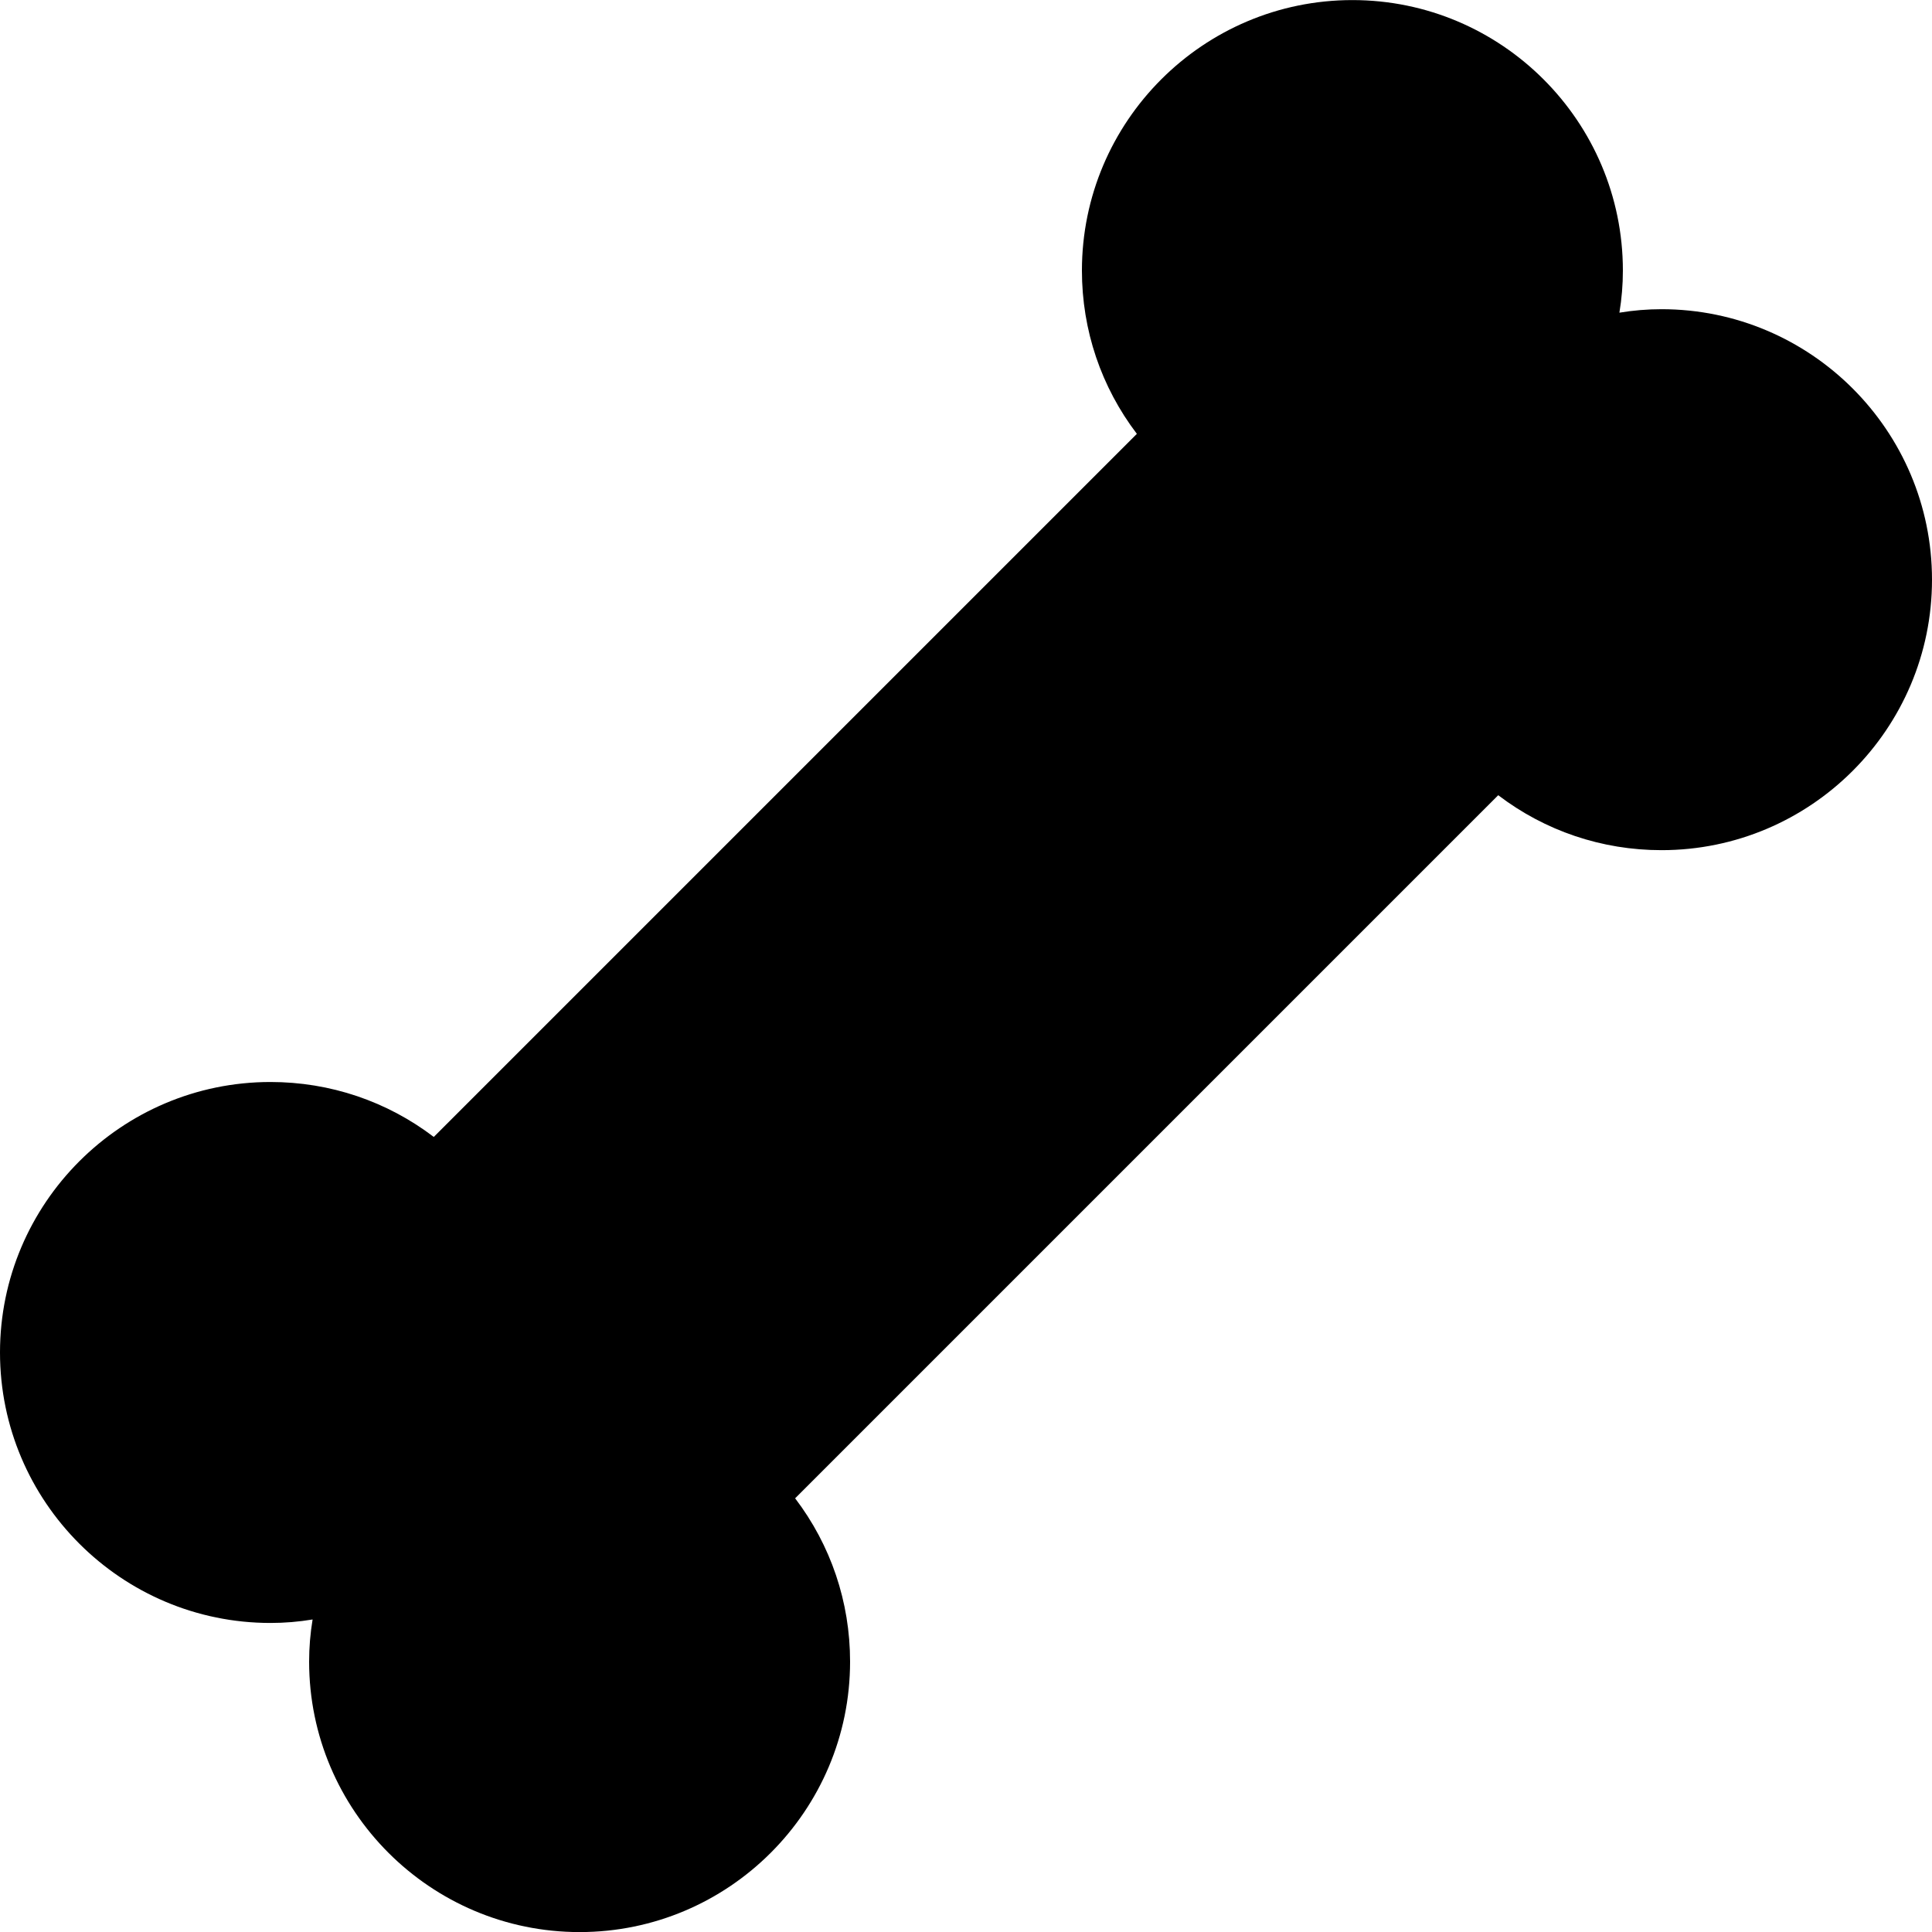
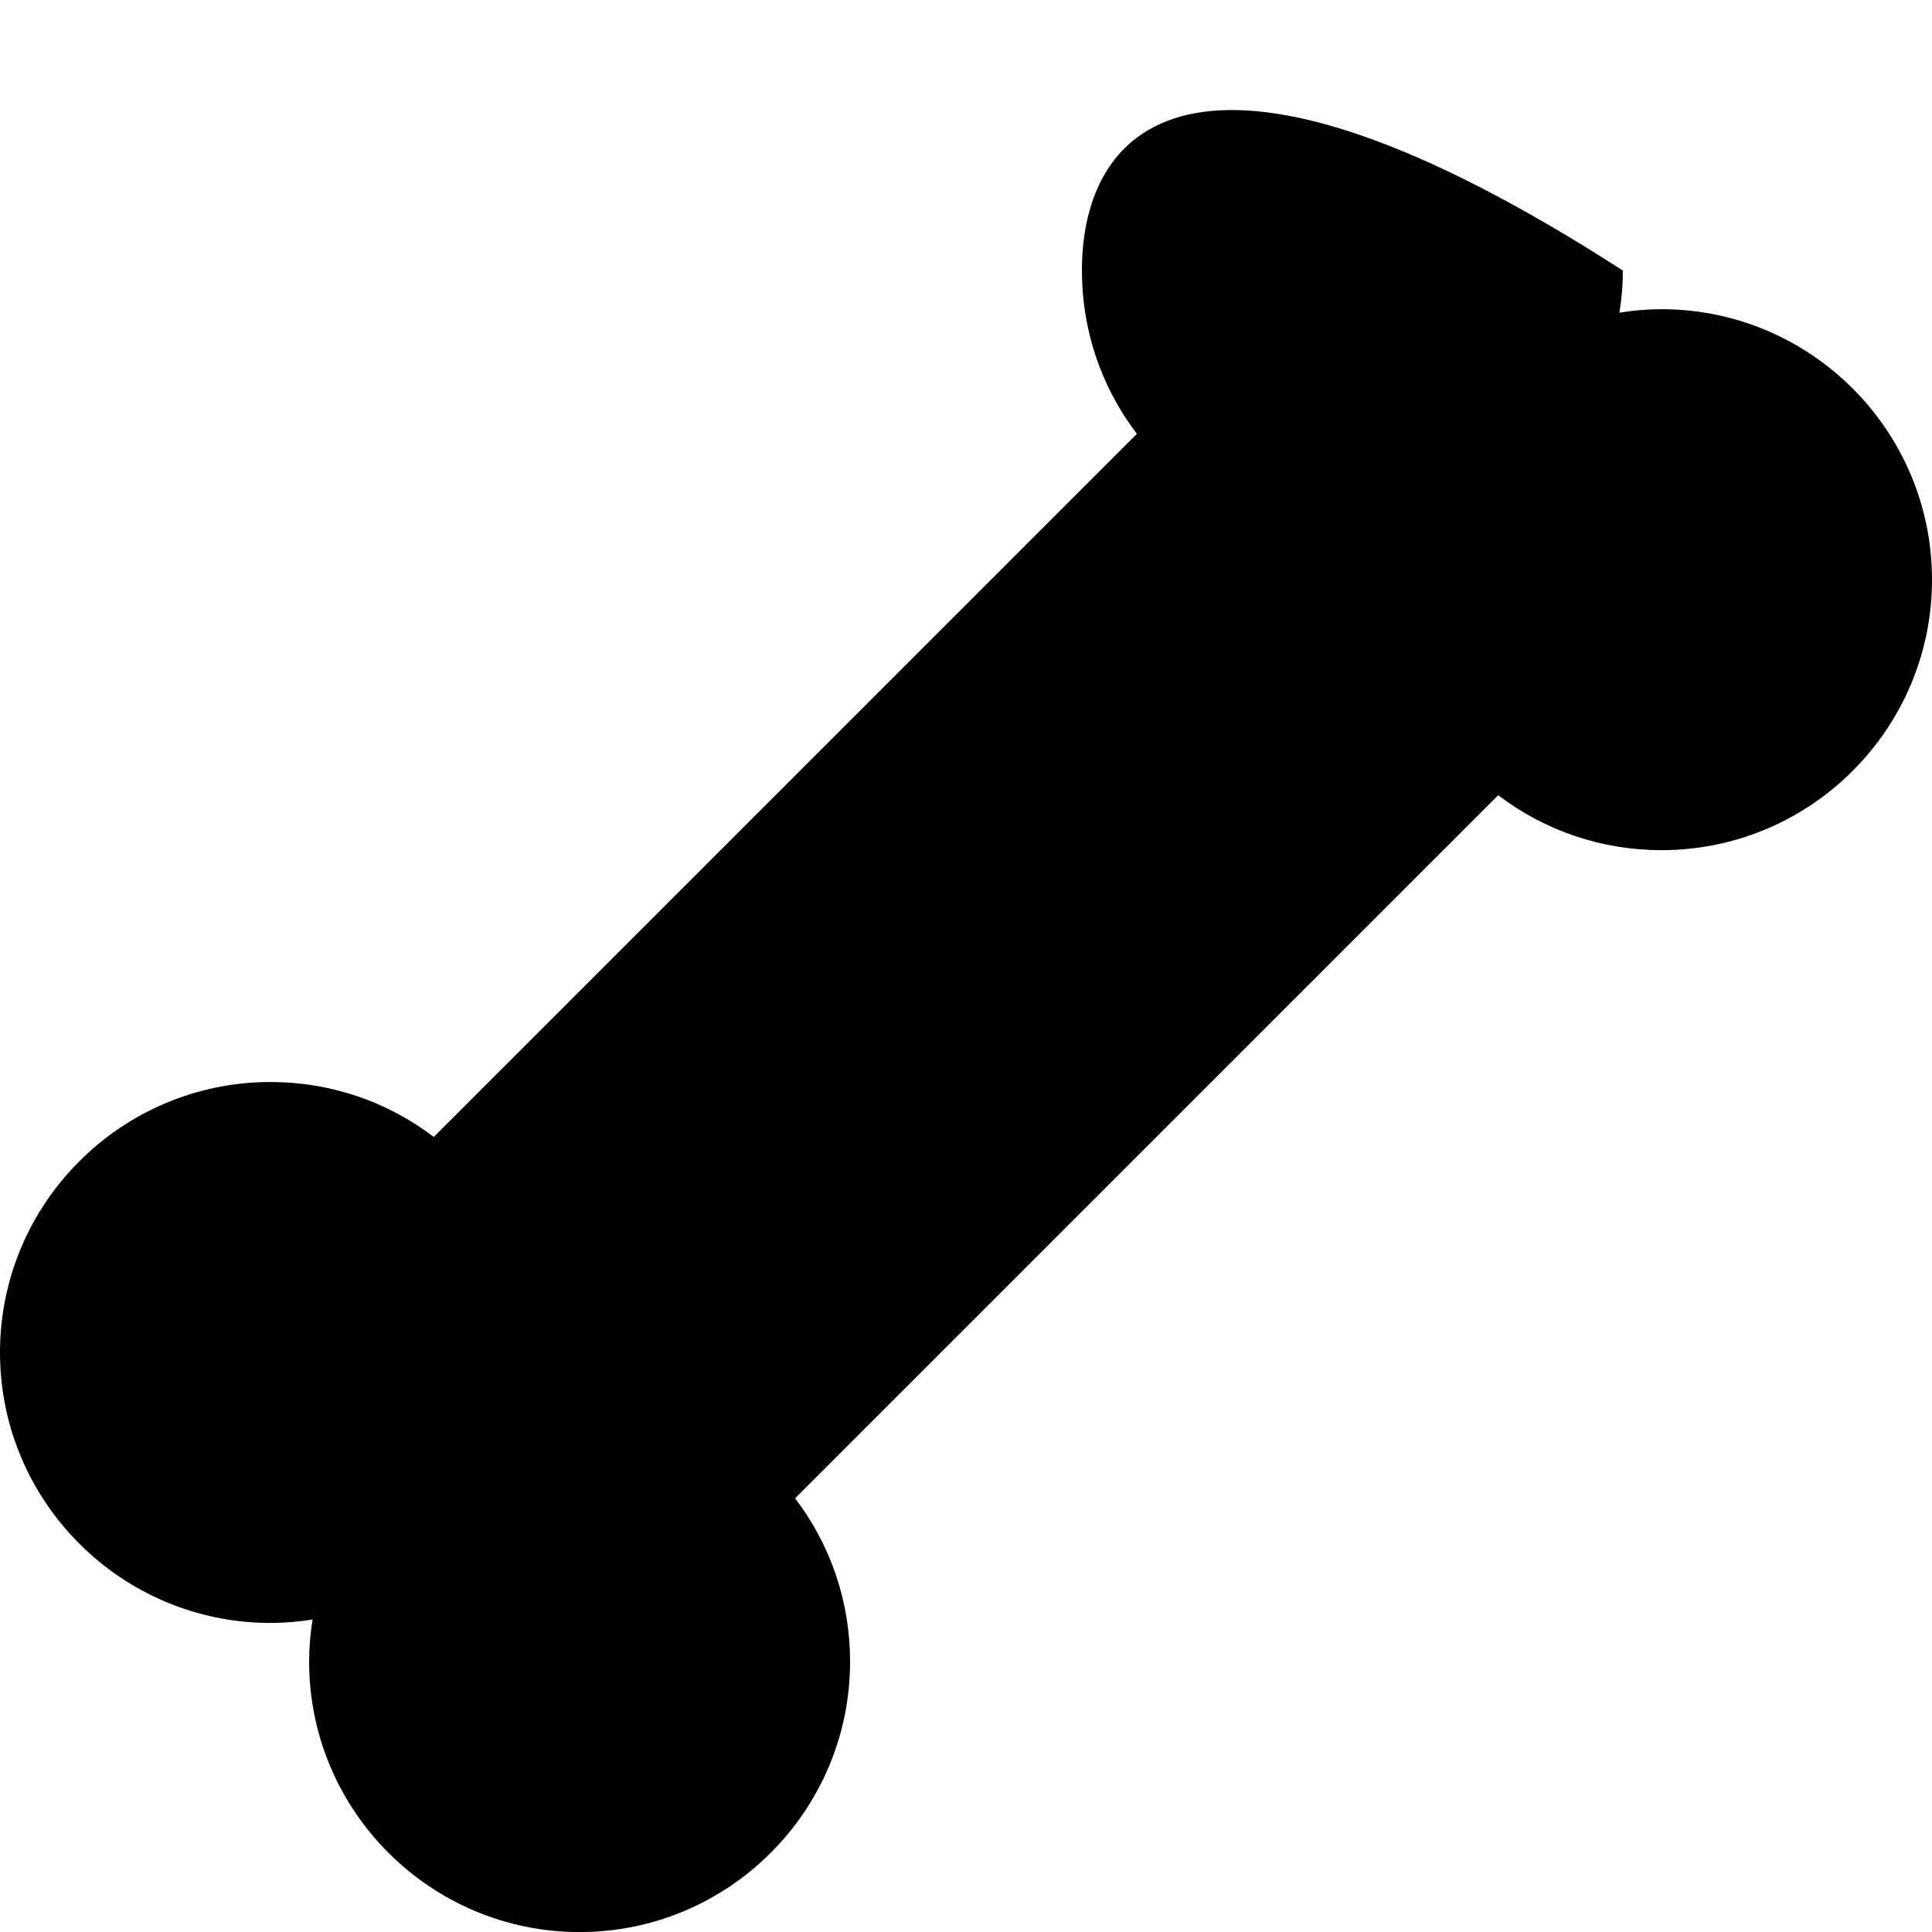
<svg xmlns="http://www.w3.org/2000/svg" width="25" height="25" viewBox="0 0 25 25">
-   <path fill-rule="evenodd" d="M21.5,4.001 C21.317,4.001 21.136,4.016 20.955,4.046 C20.985,3.866 21,3.684 21,3.501 C21,1.571 19.43,0.001 17.5,0.001 C15.57,0.001 14,1.571 14,3.501 C14,4.274 14.25,5.008 14.711,5.614 L5.613,14.712 C5.008,14.251 4.273,14.001 3.5,14.001 C1.57,14.001 0,15.571 0,17.501 C0,19.431 1.57,21.001 3.5,21.001 C3.683,21.001 3.864,20.986 4.045,20.956 C4.015,21.136 4,21.318 4,21.501 C4,23.431 5.57,25.001 7.5,25.001 C9.43,25.001 11,23.431 11,21.501 C11,20.728 10.75,19.994 10.289,19.388 L19.387,10.29 C19.992,10.751 20.727,11.001 21.5,11.001 C23.43,11.001 25,9.431 25,7.501 C25,5.571 23.43,4.001 21.5,4.001" />
+   <path fill-rule="evenodd" d="M21.5,4.001 C21.317,4.001 21.136,4.016 20.955,4.046 C20.985,3.866 21,3.684 21,3.501 C15.57,0.001 14,1.571 14,3.501 C14,4.274 14.25,5.008 14.711,5.614 L5.613,14.712 C5.008,14.251 4.273,14.001 3.5,14.001 C1.57,14.001 0,15.571 0,17.501 C0,19.431 1.57,21.001 3.5,21.001 C3.683,21.001 3.864,20.986 4.045,20.956 C4.015,21.136 4,21.318 4,21.501 C4,23.431 5.57,25.001 7.5,25.001 C9.43,25.001 11,23.431 11,21.501 C11,20.728 10.75,19.994 10.289,19.388 L19.387,10.29 C19.992,10.751 20.727,11.001 21.5,11.001 C23.43,11.001 25,9.431 25,7.501 C25,5.571 23.43,4.001 21.5,4.001" />
</svg>